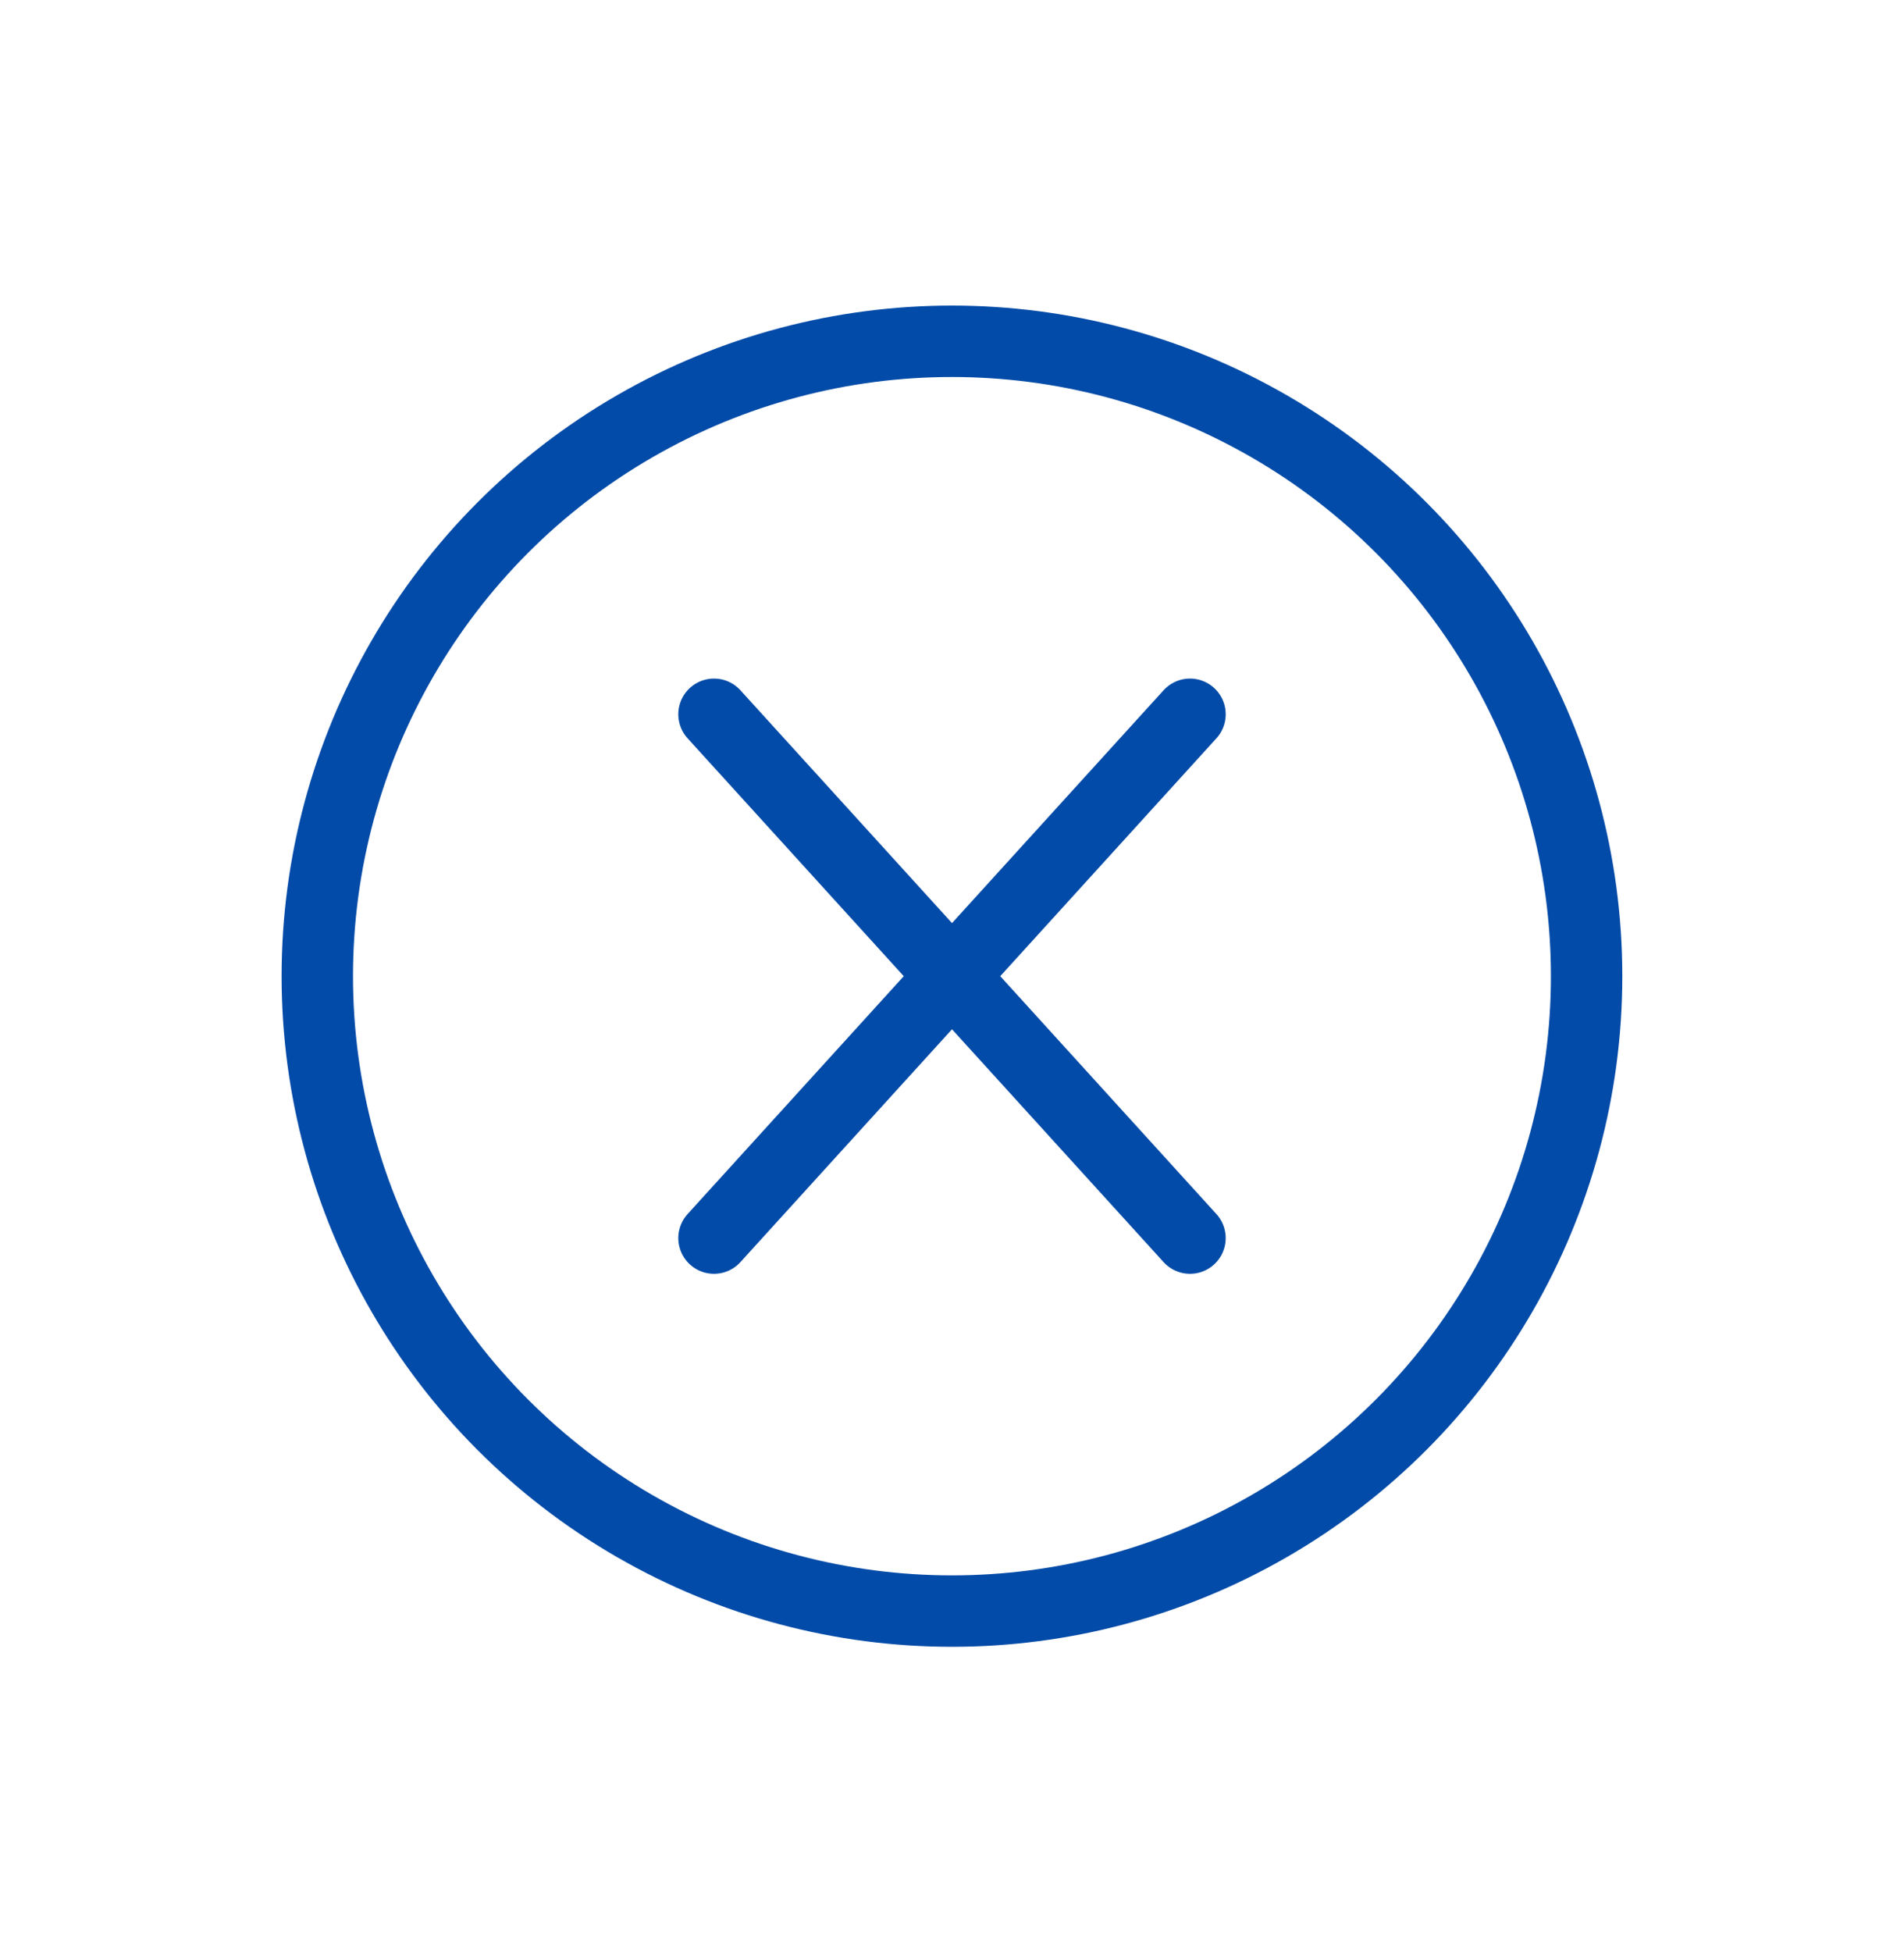
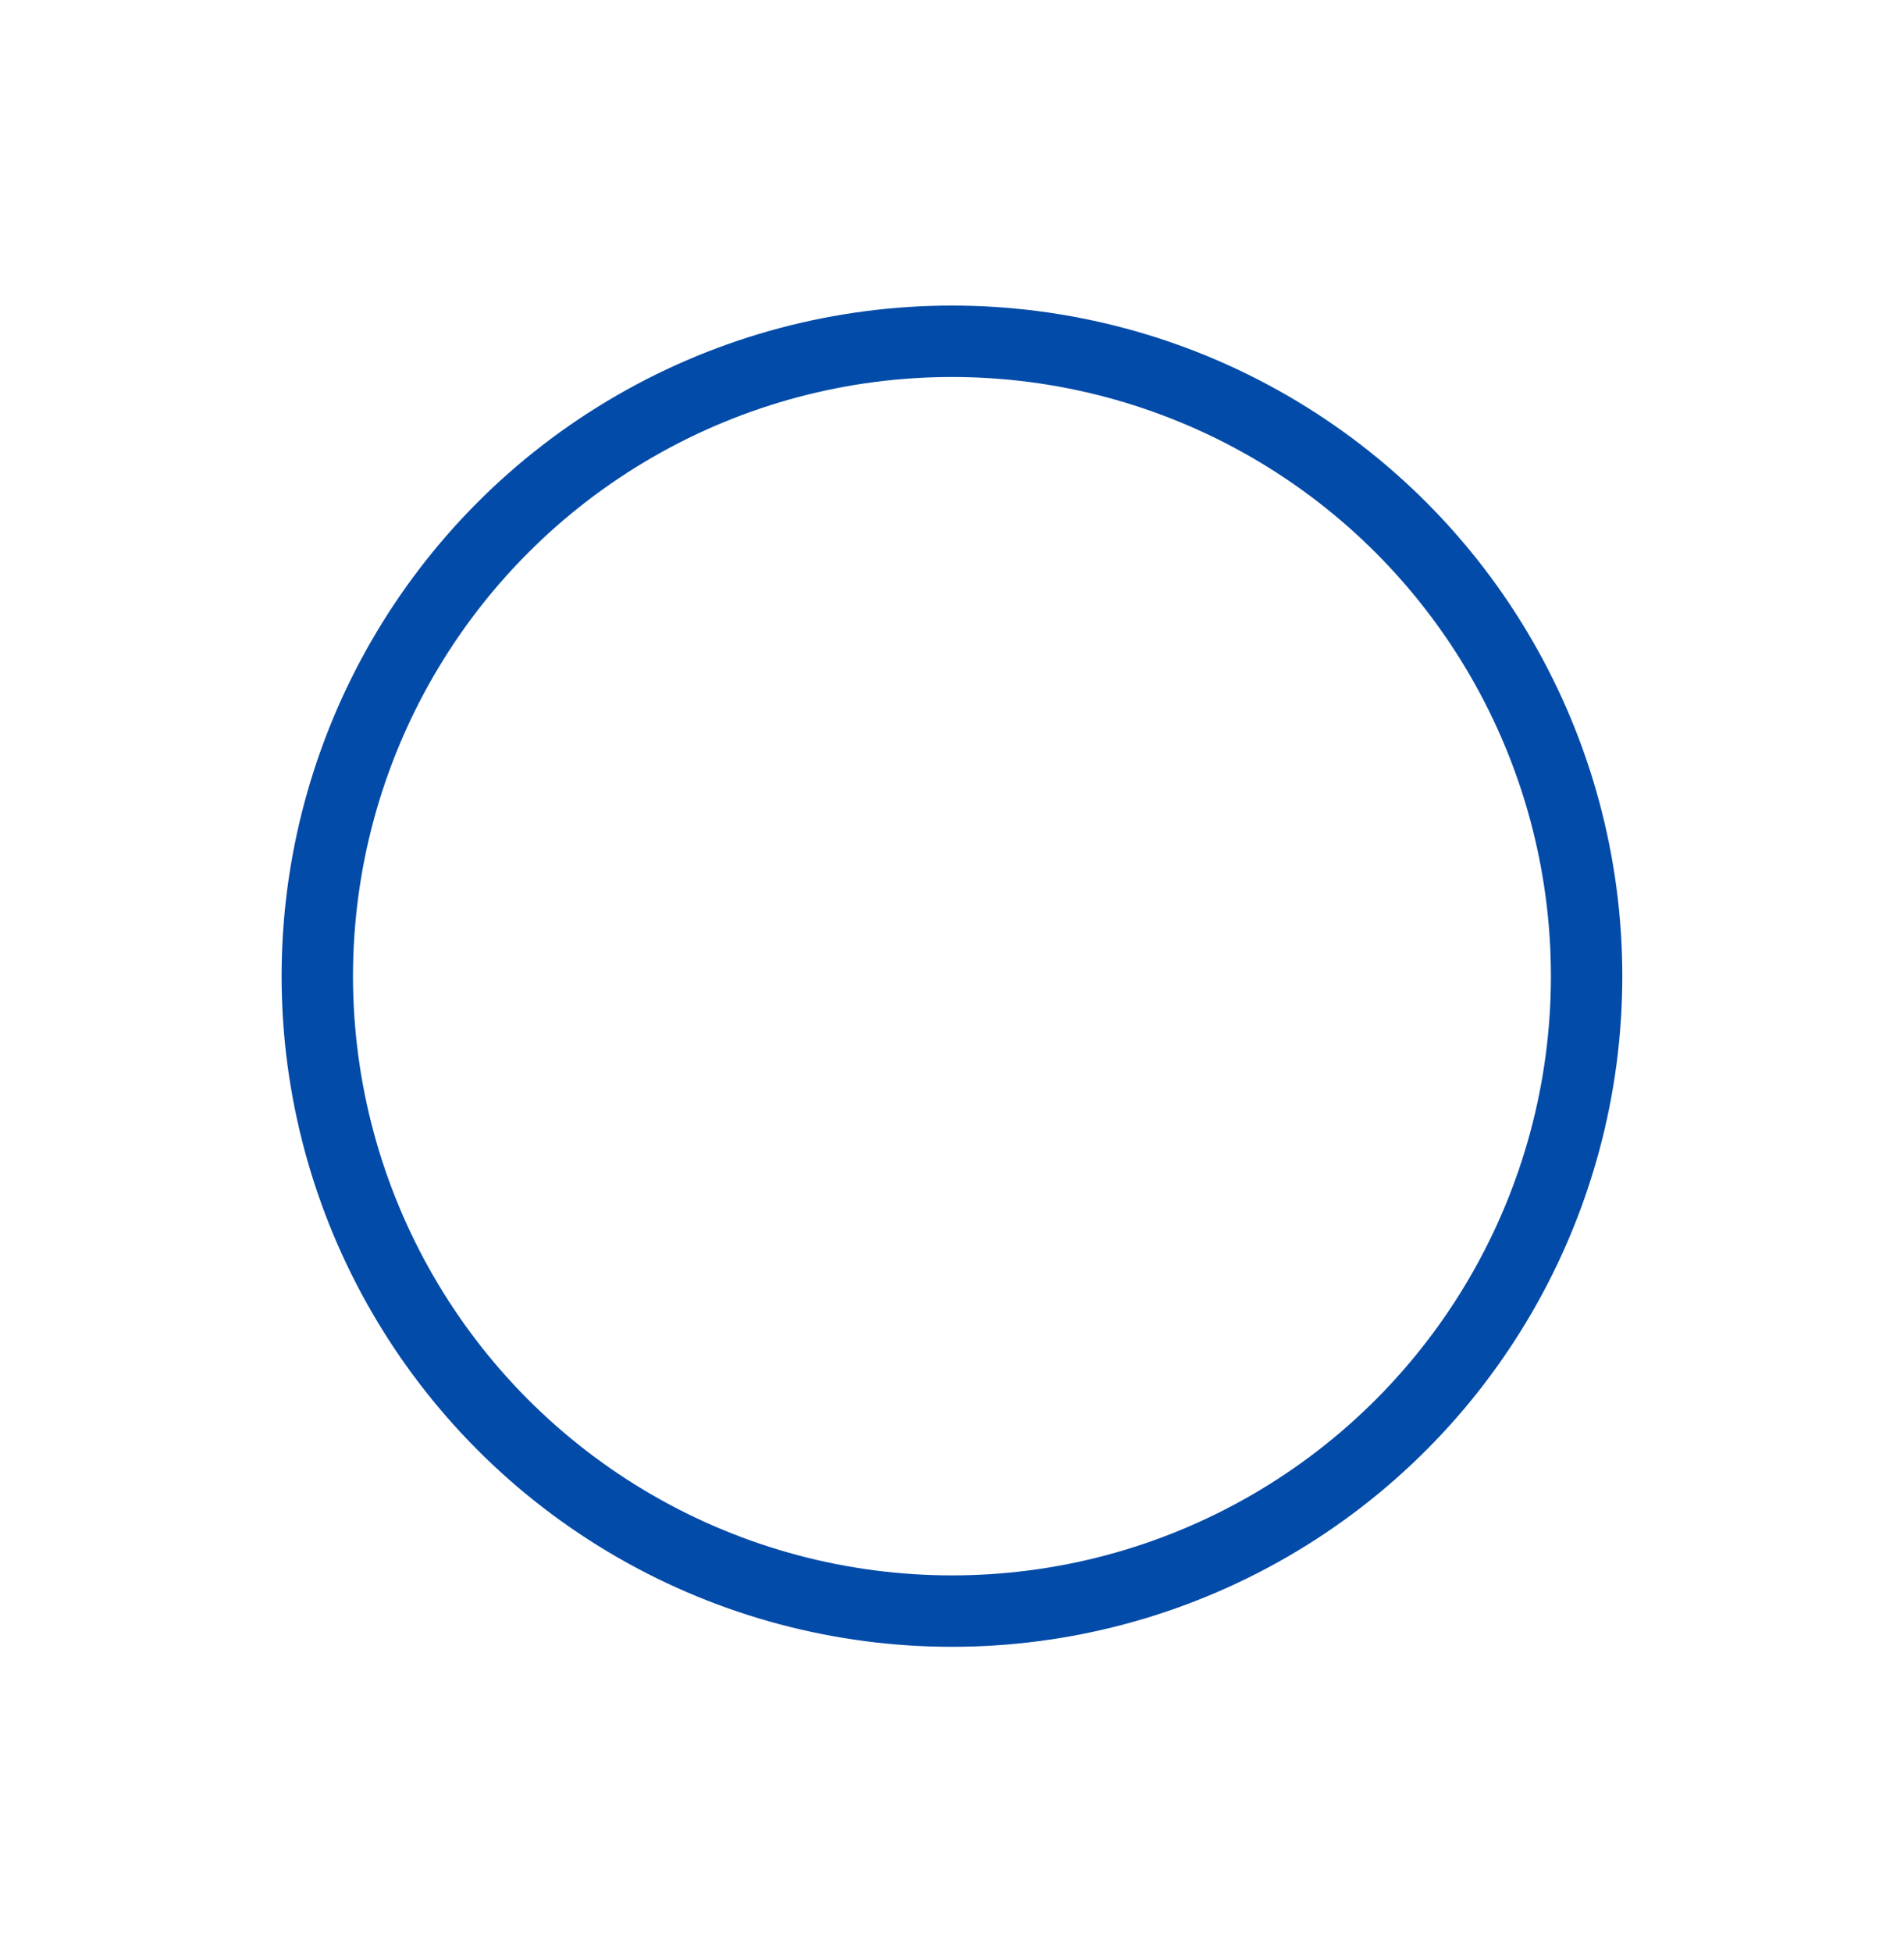
<svg xmlns="http://www.w3.org/2000/svg" width="40" height="41" viewBox="0 0 40 41" fill="none">
  <circle cx="19.999" cy="20.5" r="13.333" stroke="#034BA8" stroke-width="1.5" />
-   <path d="M25 15L15 26M15 15L25 26" stroke="#034BA8" stroke-width="1.5" stroke-linecap="round" />
</svg>